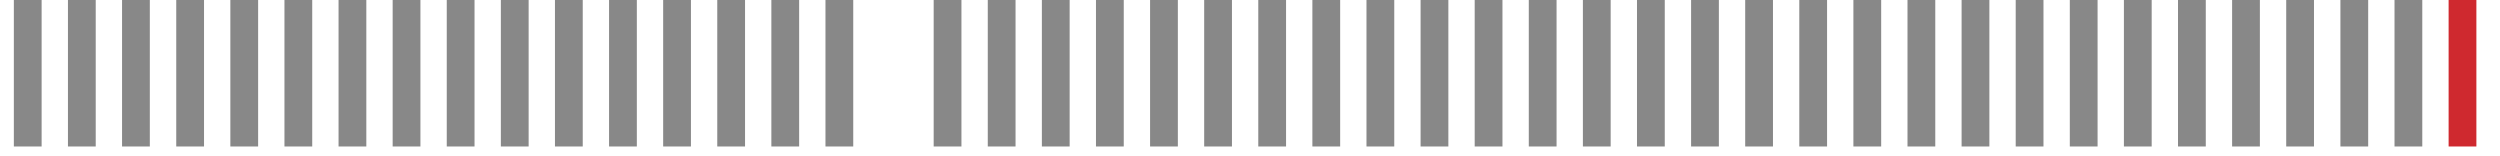
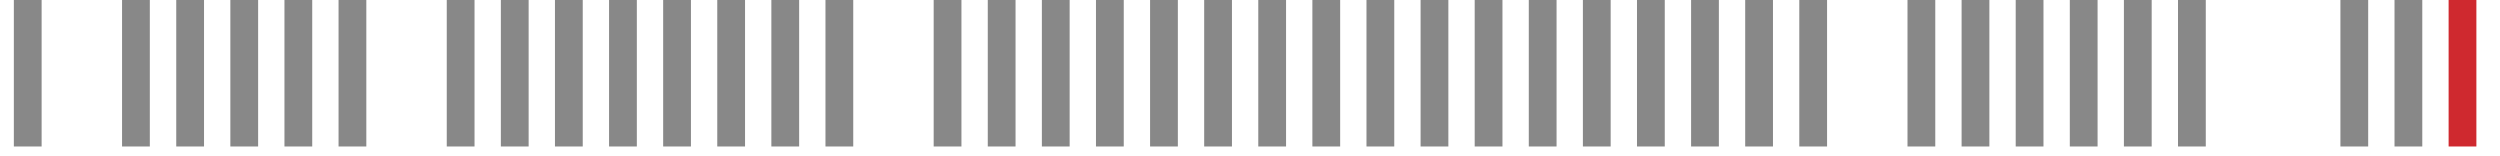
<svg xmlns="http://www.w3.org/2000/svg" height="16" version="1.1" width="256">
  <g>
    <g fill="none" stroke-width="2.844px" stroke="#888">
      <line x1="2.84" x2="2.84" y1="0.00" y2="15.00" />
-       <line x1="8.38" x2="8.38" y1="0.00" y2="15.00" />
      <line x1="13.92" x2="13.92" y1="0.00" y2="15.00" />
      <line x1="19.47" x2="19.47" y1="0.00" y2="15.00" />
      <line x1="25.01" x2="25.01" y1="0.00" y2="15.00" />
      <line x1="30.55" x2="30.55" y1="0.00" y2="15.00" />
      <line x1="36.09" x2="36.09" y1="0.00" y2="15.00" />
-       <line x1="41.63" x2="41.63" y1="0.00" y2="15.00" />
      <line x1="47.17" x2="47.17" y1="0.00" y2="15.00" />
      <line x1="52.71" x2="52.71" y1="0.00" y2="15.00" />
      <line x1="58.25" x2="58.25" y1="0.00" y2="15.00" />
      <line x1="63.79" x2="63.79" y1="0.00" y2="15.00" />
      <line x1="69.33" x2="69.33" y1="0.00" y2="15.00" />
      <line x1="74.87" x2="74.87" y1="0.00" y2="15.00" />
      <line x1="80.41" x2="80.41" y1="0.00" y2="15.00" />
      <line x1="85.95" x2="85.95" y1="0.00" y2="15.00" />
      <line x1="97.03" x2="97.03" y1="0.00" y2="15.00" />
      <line x1="102.57" x2="102.57" y1="0.00" y2="15.00" />
      <line x1="108.11" x2="108.11" y1="0.00" y2="15.00" />
      <line x1="113.65" x2="113.65" y1="0.00" y2="15.00" />
      <line x1="119.19" x2="119.19" y1="0.00" y2="15.00" />
      <line x1="124.73" x2="124.73" y1="0.00" y2="15.00" />
      <line x1="130.27" x2="130.27" y1="0.00" y2="15.00" />
      <line x1="135.81" x2="135.81" y1="0.00" y2="15.00" />
      <line x1="141.35" x2="141.35" y1="0.00" y2="15.00" />
      <line x1="146.89" x2="146.89" y1="0.00" y2="15.00" />
      <line x1="152.43" x2="152.43" y1="0.00" y2="15.00" />
      <line x1="157.97" x2="157.97" y1="0.00" y2="15.00" />
      <line x1="163.51" x2="163.51" y1="0.00" y2="15.00" />
      <line x1="169.05" x2="169.05" y1="0.00" y2="15.00" />
      <line x1="174.59" x2="174.59" y1="0.00" y2="15.00" />
      <line x1="180.13" x2="180.13" y1="0.00" y2="15.00" />
      <line x1="185.67" x2="185.67" y1="0.00" y2="15.00" />
-       <line x1="191.21" x2="191.21" y1="0.00" y2="15.00" />
      <line x1="196.75" x2="196.75" y1="0.00" y2="15.00" />
      <line x1="202.29" x2="202.29" y1="0.00" y2="15.00" />
      <line x1="207.83" x2="207.83" y1="0.00" y2="15.00" />
      <line x1="213.37" x2="213.37" y1="0.00" y2="15.00" />
      <line x1="218.91" x2="218.91" y1="0.00" y2="15.00" />
      <line x1="224.45" x2="224.45" y1="0.00" y2="15.00" />
-       <line x1="229.99" x2="229.99" y1="0.00" y2="15.00" />
-       <line x1="235.53" x2="235.53" y1="0.00" y2="15.00" />
      <line x1="241.08" x2="241.08" y1="0.00" y2="15.00" />
      <line x1="246.62" x2="246.62" y1="0.00" y2="15.00" />
    </g>
    <g fill="none" stroke-width="2.844px" stroke="#cf292f">
      <line x1="252.16" x2="252.16" y1="0.00" y2="15.00" />
    </g>
  </g>
</svg>